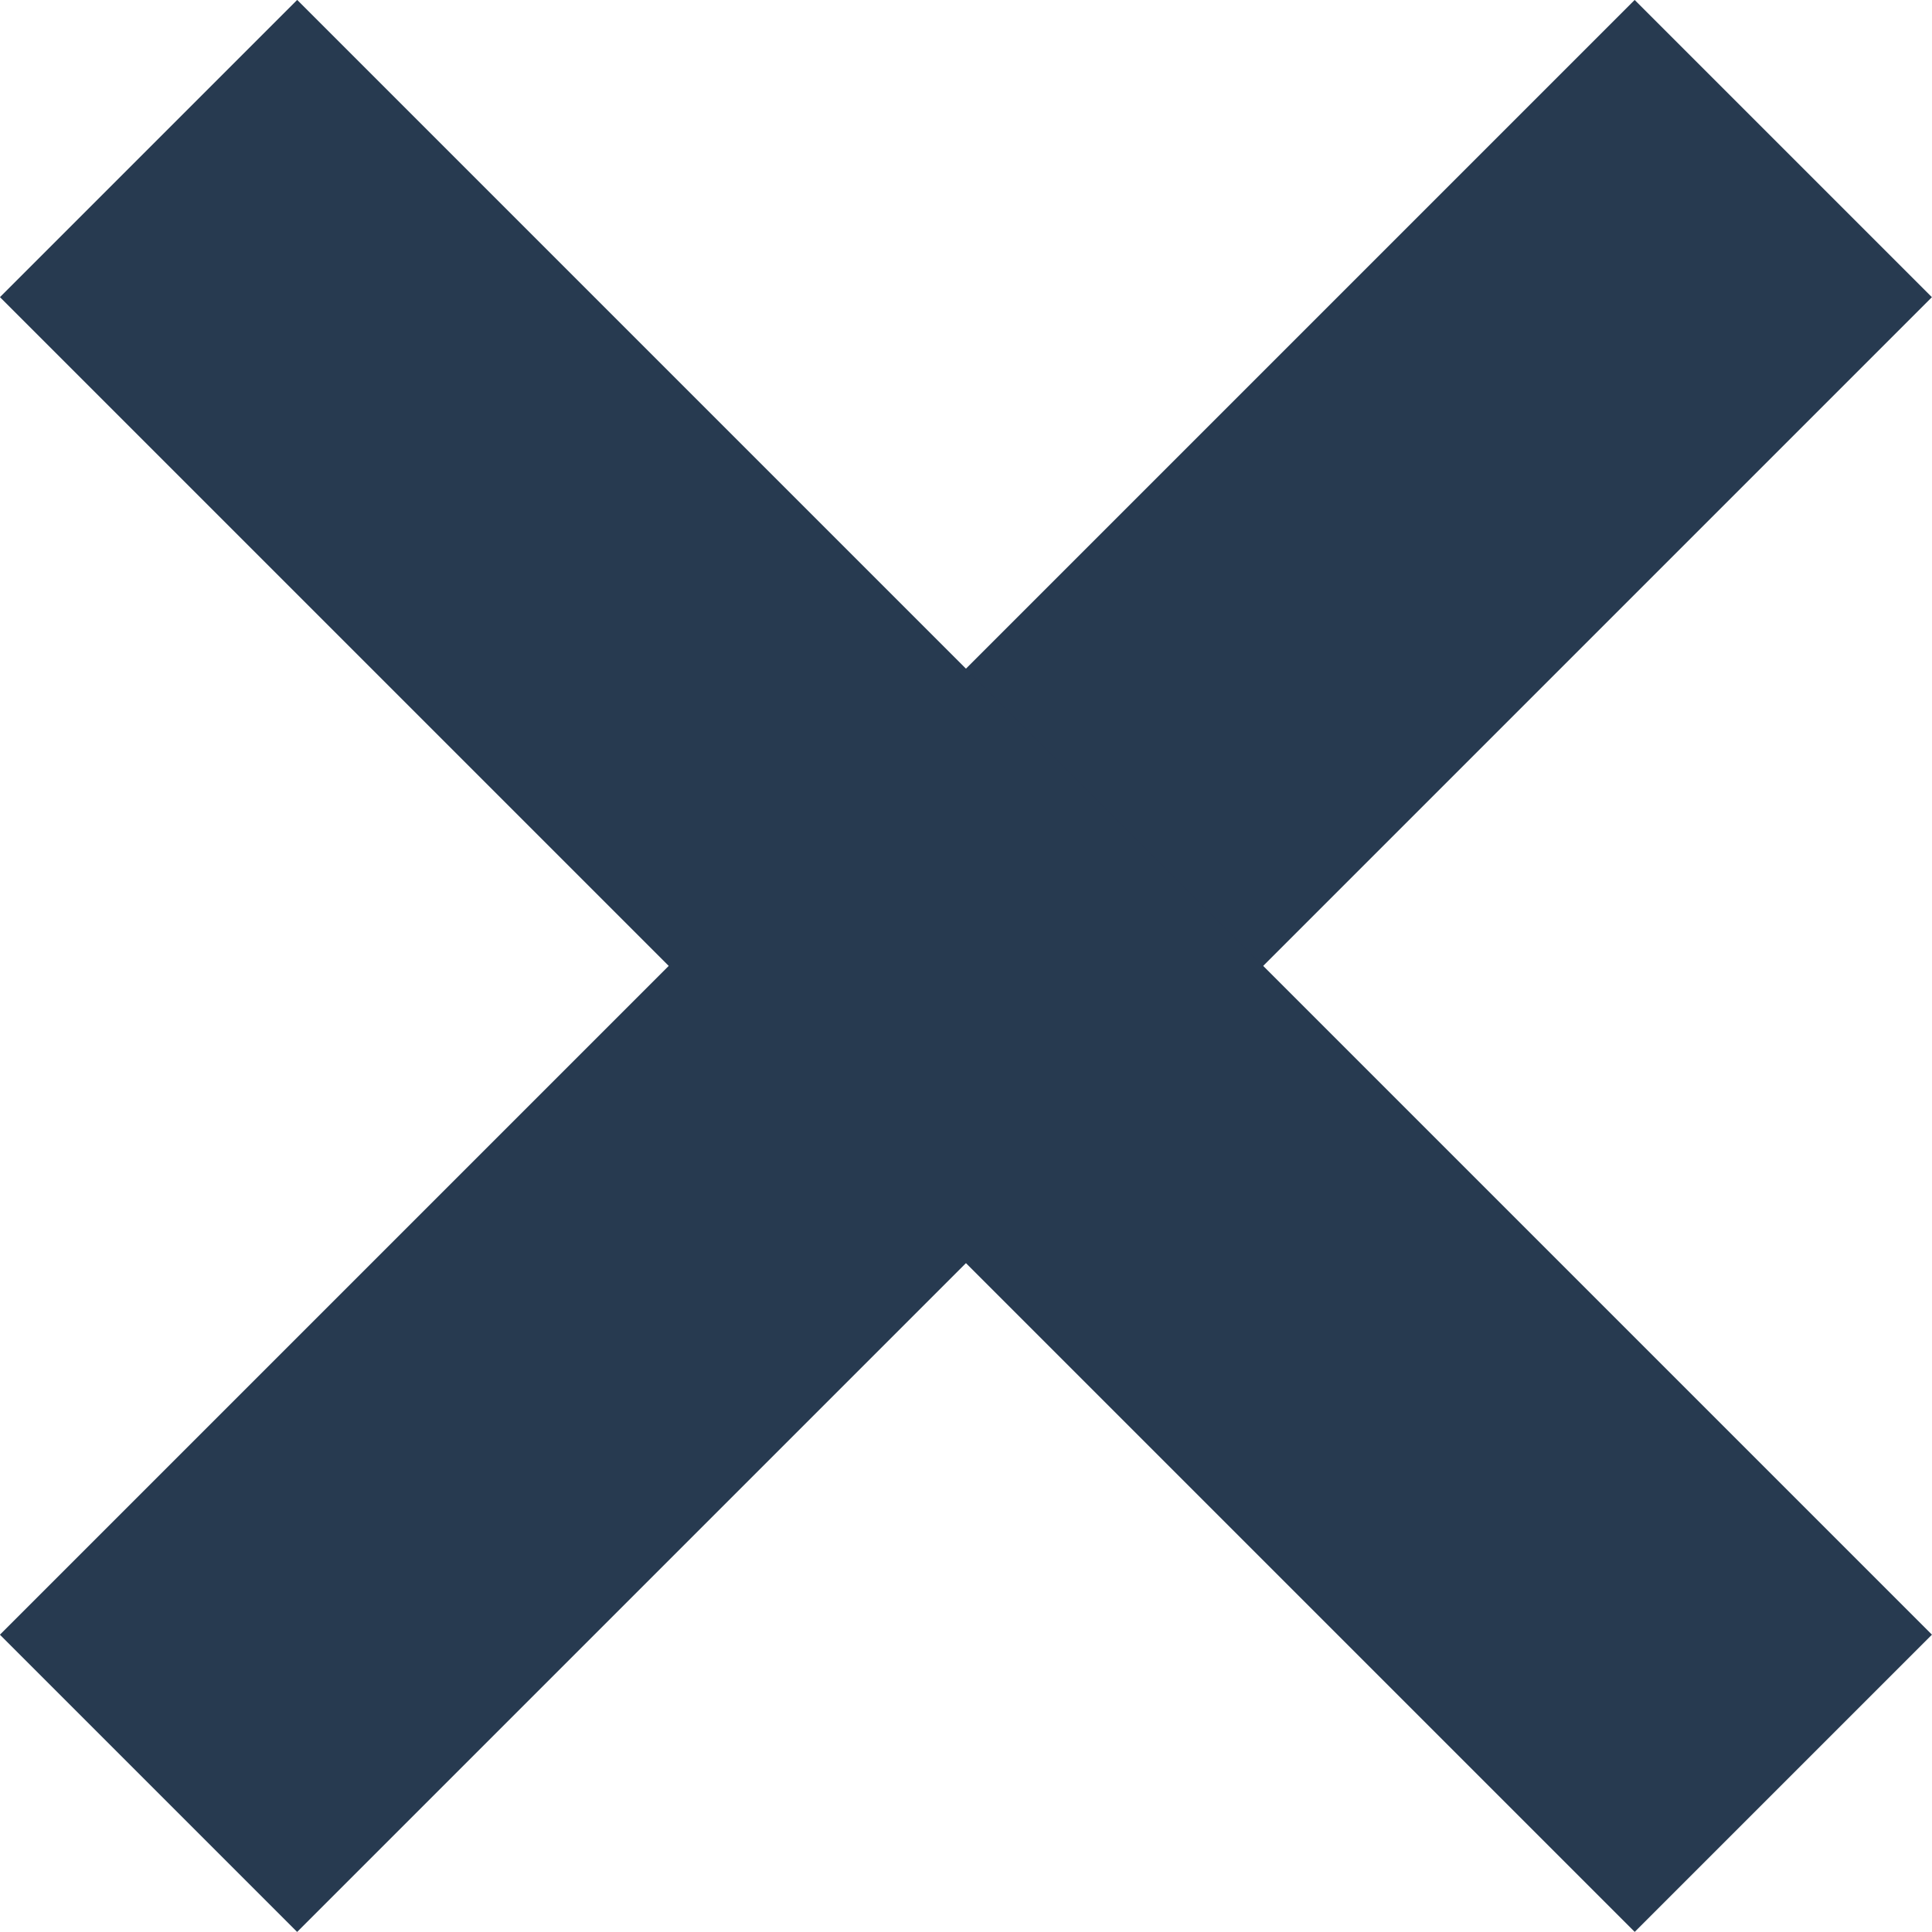
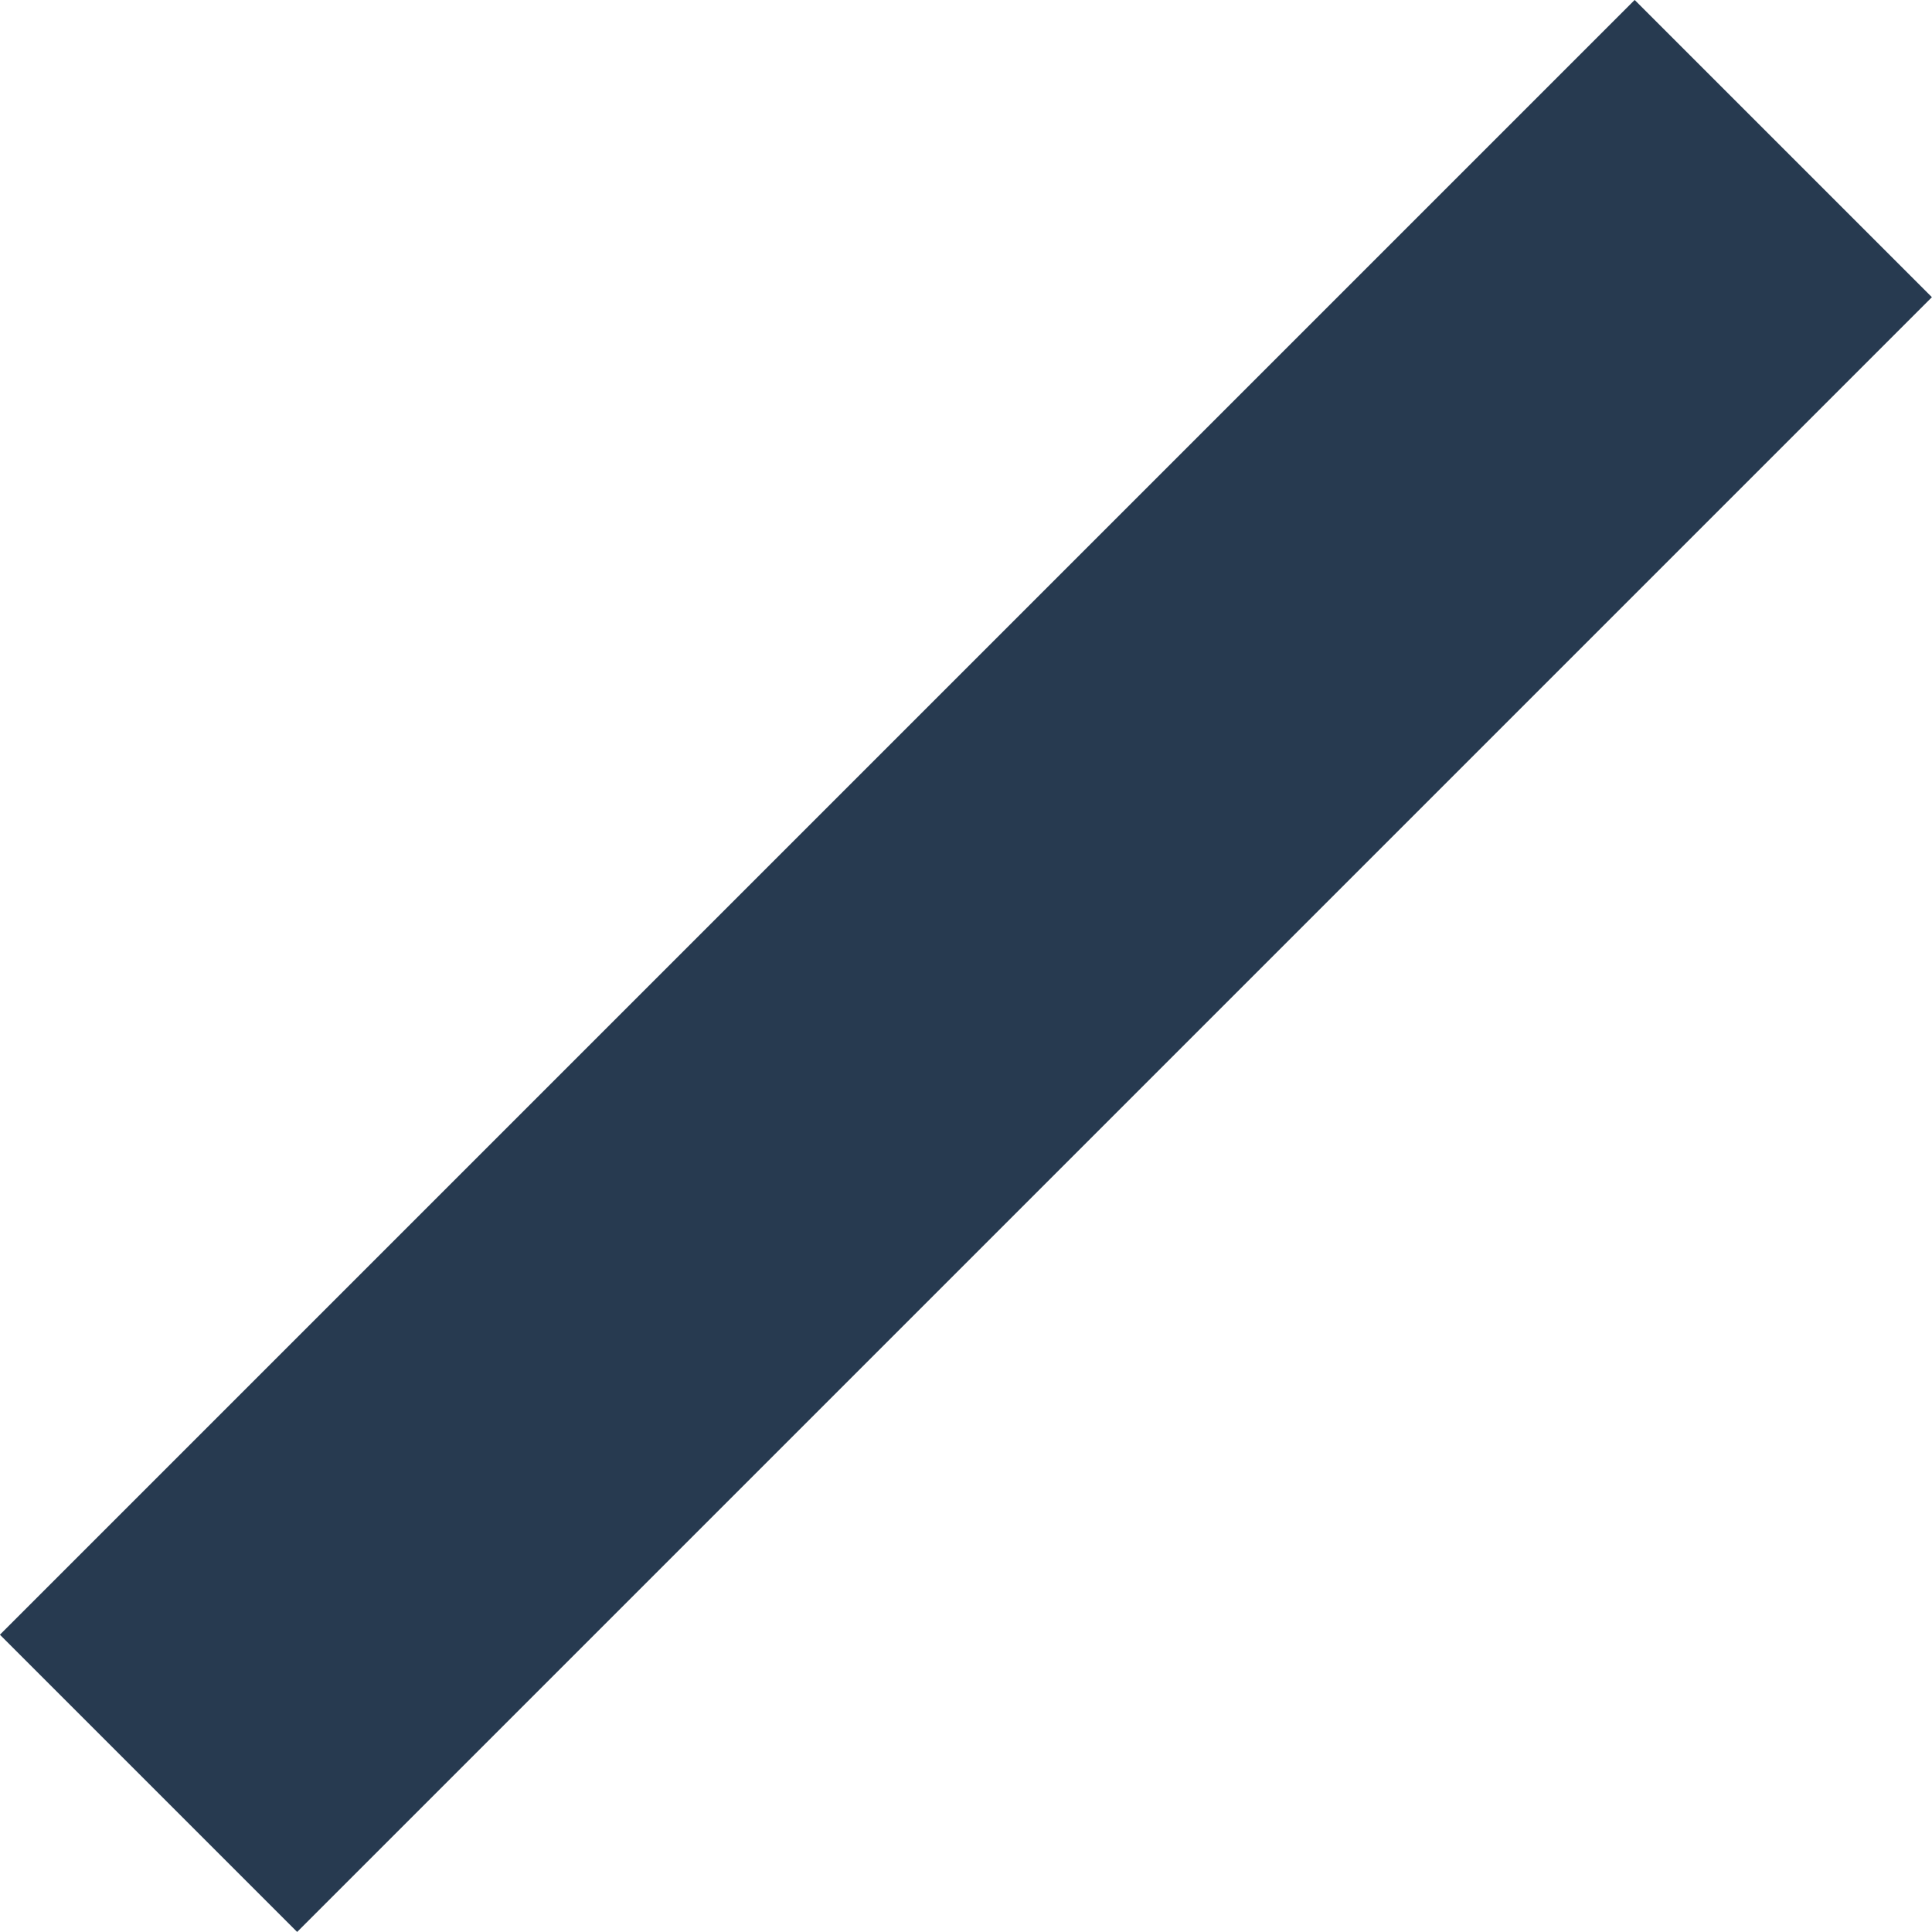
<svg xmlns="http://www.w3.org/2000/svg" width="18.385" height="18.385" viewBox="0 0 18.385 18.385">
  <g id="Icon-Mobile" transform="translate(-31.808 -22.808)">
    <rect id="Rectangle_98" data-name="Rectangle 98" width="22" height="4" transform="translate(50.192 25.636) rotate(135)" fill="#273a50" />
-     <rect id="Rectangle_99" data-name="Rectangle 99" width="22" height="4" transform="translate(47.364 41.192) rotate(-135)" fill="#273a50" />
  </g>
</svg>